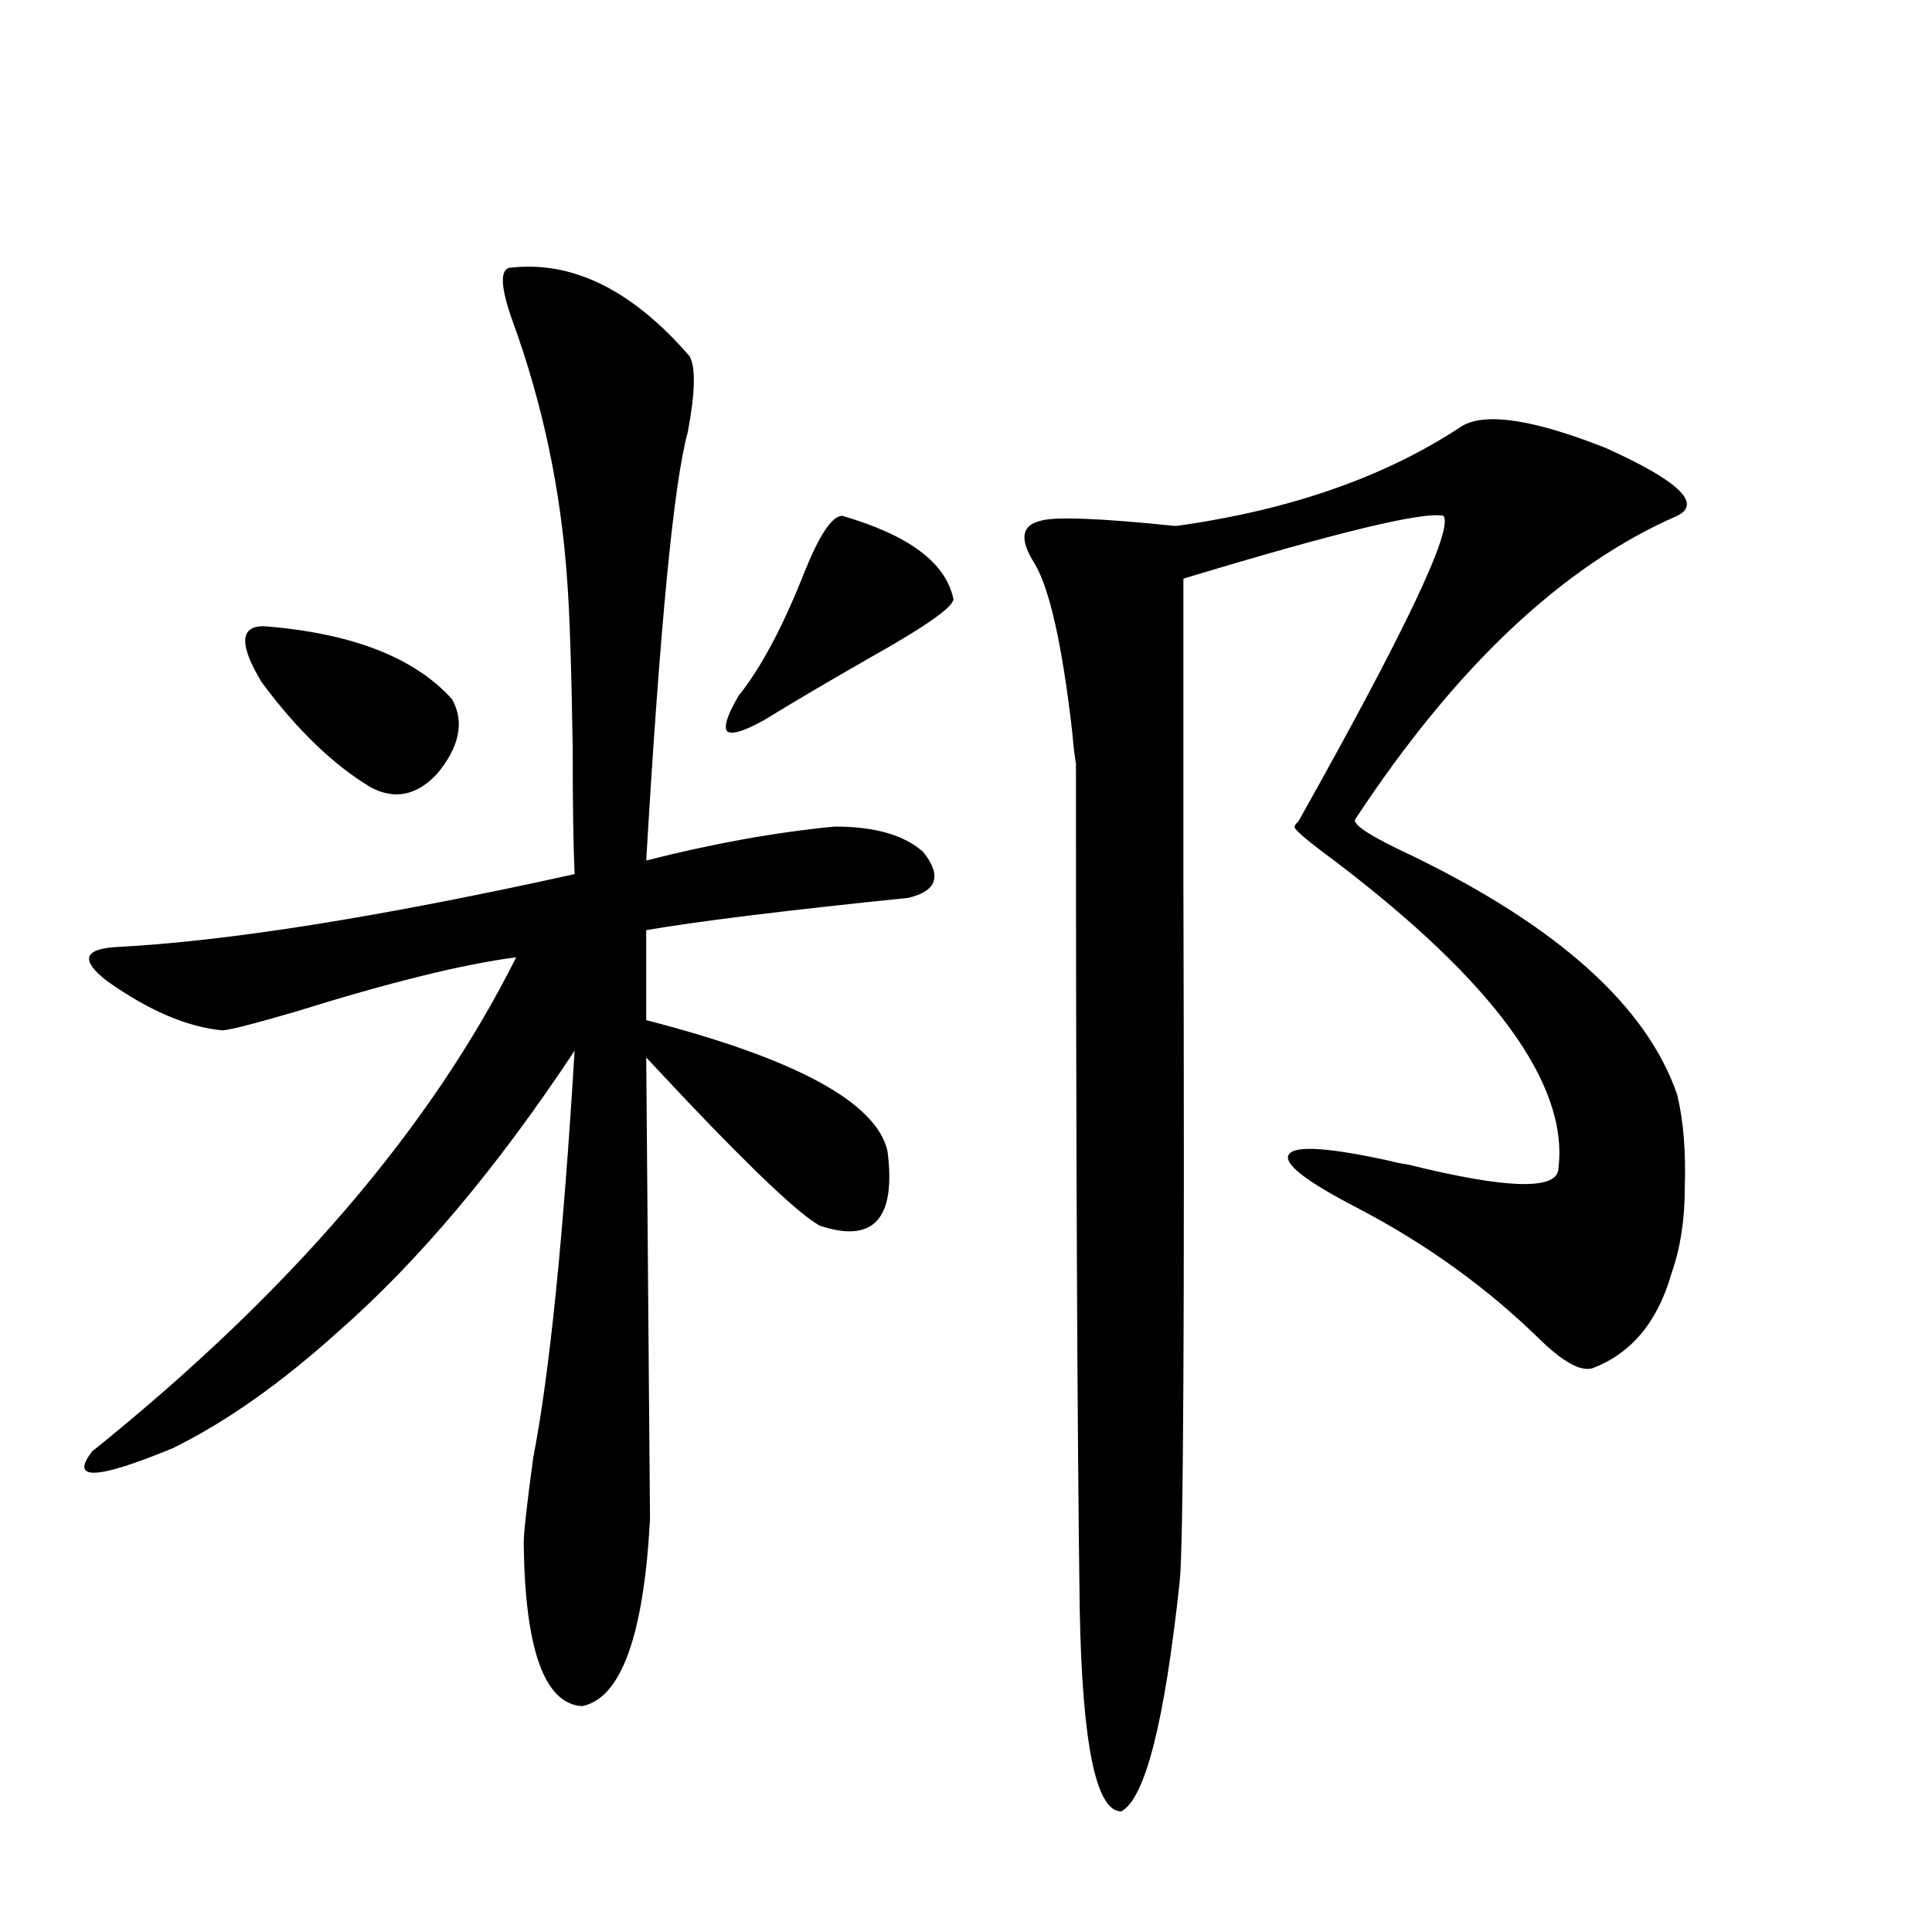
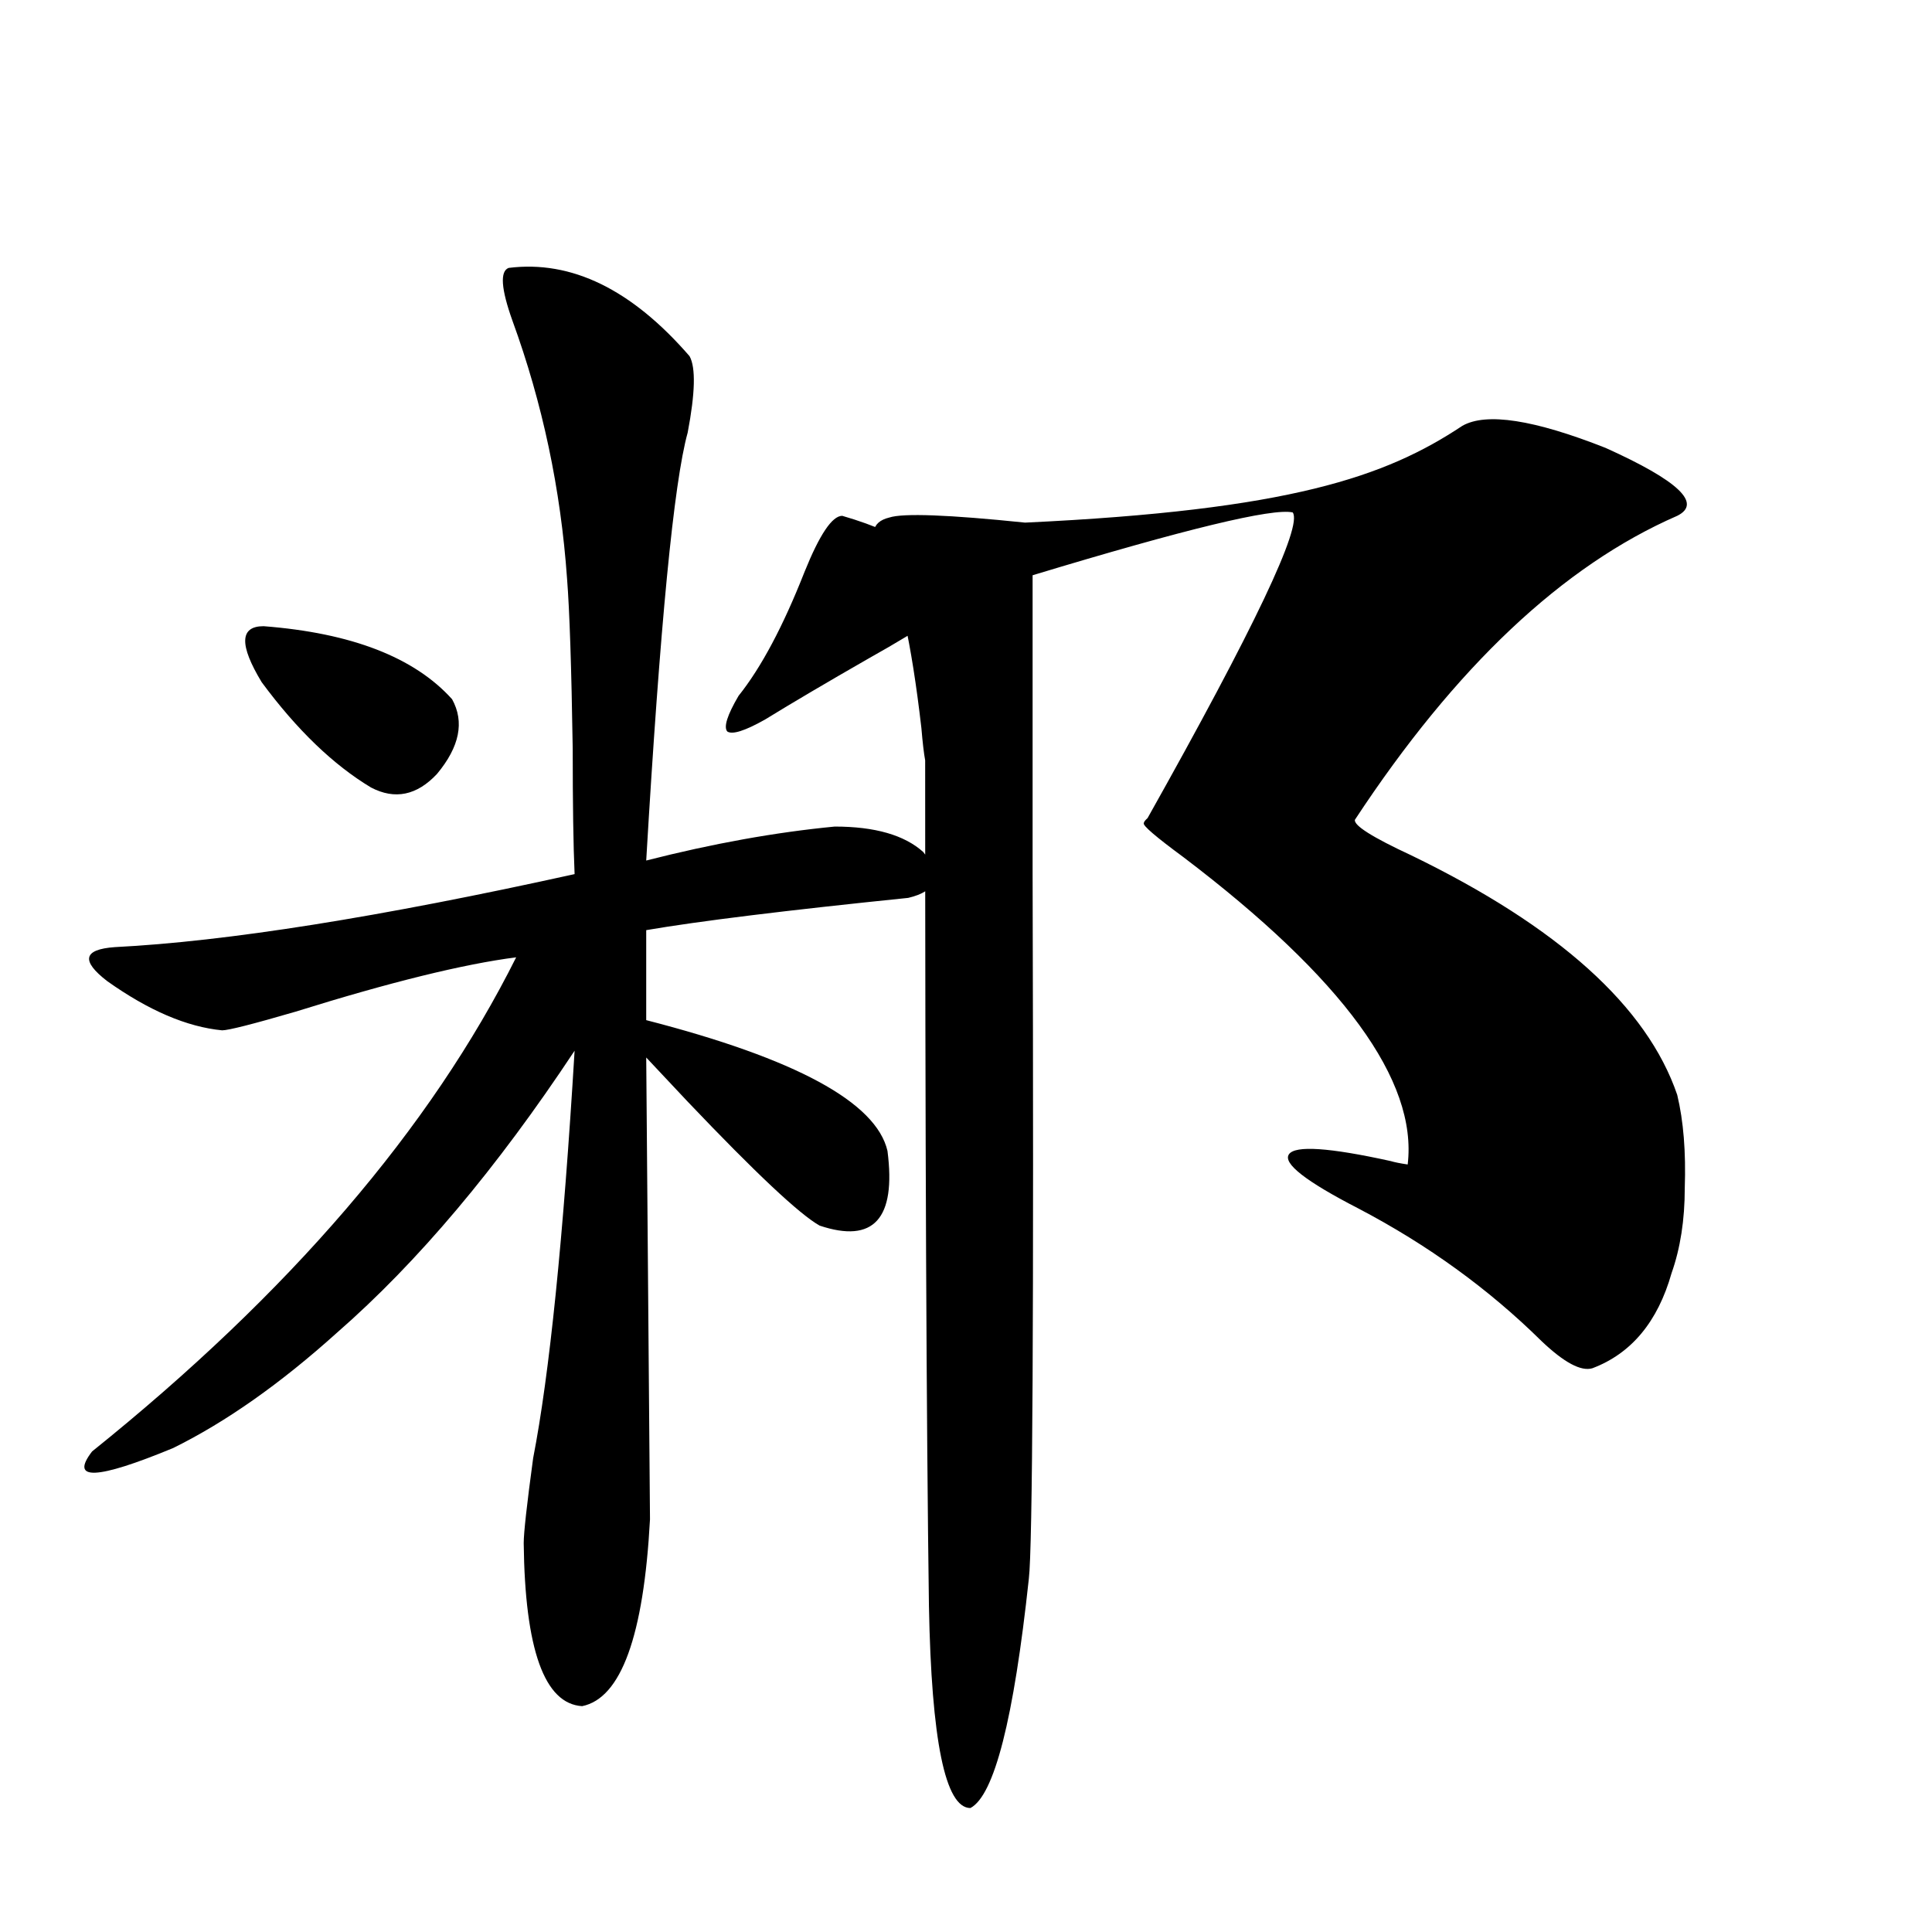
<svg xmlns="http://www.w3.org/2000/svg" version="1.1" id="图层_1" x="0px" y="0px" width="1000px" height="1000px" viewBox="0 0 1000 1000" enable-background="new 0 0 1000 1000" xml:space="preserve">
-   <path d="M263.262,138.668c32.515-4.092,63.733,11.137,93.656,45.703c3.247,5.864,2.927,19.048-0.976,39.551  c-7.164,25.791-14.313,99.619-21.463,221.484c34.466-8.789,66.98-14.639,97.559-17.578c20.808,0,36.097,4.395,45.853,13.184  c9.756,12.305,7.149,20.215-7.805,23.73c-63.093,6.455-108.29,12.016-135.606,16.699v46.582  c77.392,19.927,119.021,42.49,124.875,67.676c4.543,35.156-7.164,48.052-35.121,38.672c-10.411-5.85-33.17-27.246-68.291-64.16  c-10.411-11.124-17.561-18.745-21.463-22.852l1.951,239.063c-3.262,60.342-14.969,92.573-35.121,96.68  c-19.512-1.181-29.603-29.306-30.243-84.375c0-5.273,1.616-19.913,4.878-43.945c8.445-43.355,15.609-113.667,21.463-210.938  c-40.334,60.947-81.309,109.575-122.924,145.898c-29.268,26.367-57.56,46.294-84.876,59.766  c-39.679,16.411-53.657,17.001-41.95,1.758c102.102-82.027,175.271-167.281,219.507-255.762  c-27.316,3.516-65.364,12.895-114.144,28.125c-22.118,6.455-34.801,9.668-38.048,9.668c-18.216-1.758-38.048-10.245-59.511-25.488  c-13.658-10.547-12.362-16.397,3.902-17.578c57.88-2.925,137.223-15.518,238.043-37.793c-0.655-14.639-0.976-36.323-0.976-65.039  c-0.655-42.188-1.631-71.48-2.927-87.891c-3.262-46.28-12.683-90.816-28.292-133.594  C259.359,149.517,258.704,140.426,263.262,138.668z M136.436,324.117c45.518,3.516,78.047,16.123,97.559,37.793  c6.494,11.728,3.902,24.609-7.805,38.672c-10.411,11.137-21.798,13.486-34.146,7.031c-19.512-11.714-38.383-29.883-56.584-54.492  C123.753,333.785,124.073,324.117,136.436,324.117z M435.94,266.989c34.466,9.97,53.657,24.321,57.56,43.066  c0,4.106-14.634,14.365-43.901,30.762c-21.463,12.305-39.358,22.852-53.657,31.641c-10.411,5.864-16.92,7.91-19.512,6.152  c-1.951-2.334,0-8.487,5.854-18.457c11.707-14.639,23.079-36.035,34.146-64.16C424.233,276.656,430.728,266.989,435.94,266.989z   M756.908,220.406c12.348-7.031,37.072-3.213,74.145,11.426c37.713,17.001,50.075,28.716,37.072,35.156  c-59.19,25.791-114.799,78.223-166.825,157.324c-0.655,2.939,9.101,9.091,29.268,18.457  c76.096,36.914,121.948,78.223,137.558,123.926c3.247,13.486,4.543,29.594,3.902,48.34c0,16.411-2.286,31.064-6.829,43.945  c-7.164,25.2-20.822,41.611-40.975,49.219c-5.854,1.758-14.634-2.925-26.341-14.063c-27.316-26.944-58.87-49.795-94.632-68.555  c-27.316-14.063-39.358-23.428-36.097-28.125c3.247-4.683,20.808-3.516,52.682,3.516c1.951,0.591,4.878,1.181,8.78,1.758  c52.026,12.895,78.047,13.486,78.047,1.758c5.198-43.355-33.505-96.377-116.095-159.082c-14.313-10.547-21.143-16.397-20.487-17.578  c0-0.577,0.641-1.456,1.951-2.637c55.273-98.438,80.318-151.172,75.12-158.203c-10.411-2.334-55.288,8.501-134.631,32.52  c0,31.641,0,83.208,0,154.688c0.641,227.348,0,348.926-1.951,364.746c-7.805,72.647-17.896,112.198-30.243,118.652  c-13.018,0-20.167-34.868-21.463-104.59c-1.311-94.922-1.951-240.82-1.951-437.695c-0.655-3.516-1.311-9.077-1.951-16.699  c-5.213-45.113-11.707-74.116-19.512-87.012c-7.805-12.305-6.829-19.624,2.927-21.973c7.149-2.334,30.563-1.456,70.242,2.637  C667.795,264.063,717.229,246.774,756.908,220.406z" />
+   <path d="M263.262,138.668c32.515-4.092,63.733,11.137,93.656,45.703c3.247,5.864,2.927,19.048-0.976,39.551  c-7.164,25.791-14.313,99.619-21.463,221.484c34.466-8.789,66.98-14.639,97.559-17.578c20.808,0,36.097,4.395,45.853,13.184  c9.756,12.305,7.149,20.215-7.805,23.73c-63.093,6.455-108.29,12.016-135.606,16.699v46.582  c77.392,19.927,119.021,42.49,124.875,67.676c4.543,35.156-7.164,48.052-35.121,38.672c-10.411-5.85-33.17-27.246-68.291-64.16  c-10.411-11.124-17.561-18.745-21.463-22.852l1.951,239.063c-3.262,60.342-14.969,92.573-35.121,96.68  c-19.512-1.181-29.603-29.306-30.243-84.375c0-5.273,1.616-19.913,4.878-43.945c8.445-43.355,15.609-113.667,21.463-210.938  c-40.334,60.947-81.309,109.575-122.924,145.898c-29.268,26.367-57.56,46.294-84.876,59.766  c-39.679,16.411-53.657,17.001-41.95,1.758c102.102-82.027,175.271-167.281,219.507-255.762  c-27.316,3.516-65.364,12.895-114.144,28.125c-22.118,6.455-34.801,9.668-38.048,9.668c-18.216-1.758-38.048-10.245-59.511-25.488  c-13.658-10.547-12.362-16.397,3.902-17.578c57.88-2.925,137.223-15.518,238.043-37.793c-0.655-14.639-0.976-36.323-0.976-65.039  c-0.655-42.188-1.631-71.48-2.927-87.891c-3.262-46.28-12.683-90.816-28.292-133.594  C259.359,149.517,258.704,140.426,263.262,138.668z M136.436,324.117c45.518,3.516,78.047,16.123,97.559,37.793  c6.494,11.728,3.902,24.609-7.805,38.672c-10.411,11.137-21.798,13.486-34.146,7.031c-19.512-11.714-38.383-29.883-56.584-54.492  C123.753,333.785,124.073,324.117,136.436,324.117z M435.94,266.989c34.466,9.97,53.657,24.321,57.56,43.066  c0,4.106-14.634,14.365-43.901,30.762c-21.463,12.305-39.358,22.852-53.657,31.641c-10.411,5.864-16.92,7.91-19.512,6.152  c-1.951-2.334,0-8.487,5.854-18.457c11.707-14.639,23.079-36.035,34.146-64.16C424.233,276.656,430.728,266.989,435.94,266.989z   M756.908,220.406c12.348-7.031,37.072-3.213,74.145,11.426c37.713,17.001,50.075,28.716,37.072,35.156  c-59.19,25.791-114.799,78.223-166.825,157.324c-0.655,2.939,9.101,9.091,29.268,18.457  c76.096,36.914,121.948,78.223,137.558,123.926c3.247,13.486,4.543,29.594,3.902,48.34c0,16.411-2.286,31.064-6.829,43.945  c-7.164,25.2-20.822,41.611-40.975,49.219c-5.854,1.758-14.634-2.925-26.341-14.063c-27.316-26.944-58.87-49.795-94.632-68.555  c-27.316-14.063-39.358-23.428-36.097-28.125c3.247-4.683,20.808-3.516,52.682,3.516c1.951,0.591,4.878,1.181,8.78,1.758  c5.198-43.355-33.505-96.377-116.095-159.082c-14.313-10.547-21.143-16.397-20.487-17.578  c0-0.577,0.641-1.456,1.951-2.637c55.273-98.438,80.318-151.172,75.12-158.203c-10.411-2.334-55.288,8.501-134.631,32.52  c0,31.641,0,83.208,0,154.688c0.641,227.348,0,348.926-1.951,364.746c-7.805,72.647-17.896,112.198-30.243,118.652  c-13.018,0-20.167-34.868-21.463-104.59c-1.311-94.922-1.951-240.82-1.951-437.695c-0.655-3.516-1.311-9.077-1.951-16.699  c-5.213-45.113-11.707-74.116-19.512-87.012c-7.805-12.305-6.829-19.624,2.927-21.973c7.149-2.334,30.563-1.456,70.242,2.637  C667.795,264.063,717.229,246.774,756.908,220.406z" />
</svg>